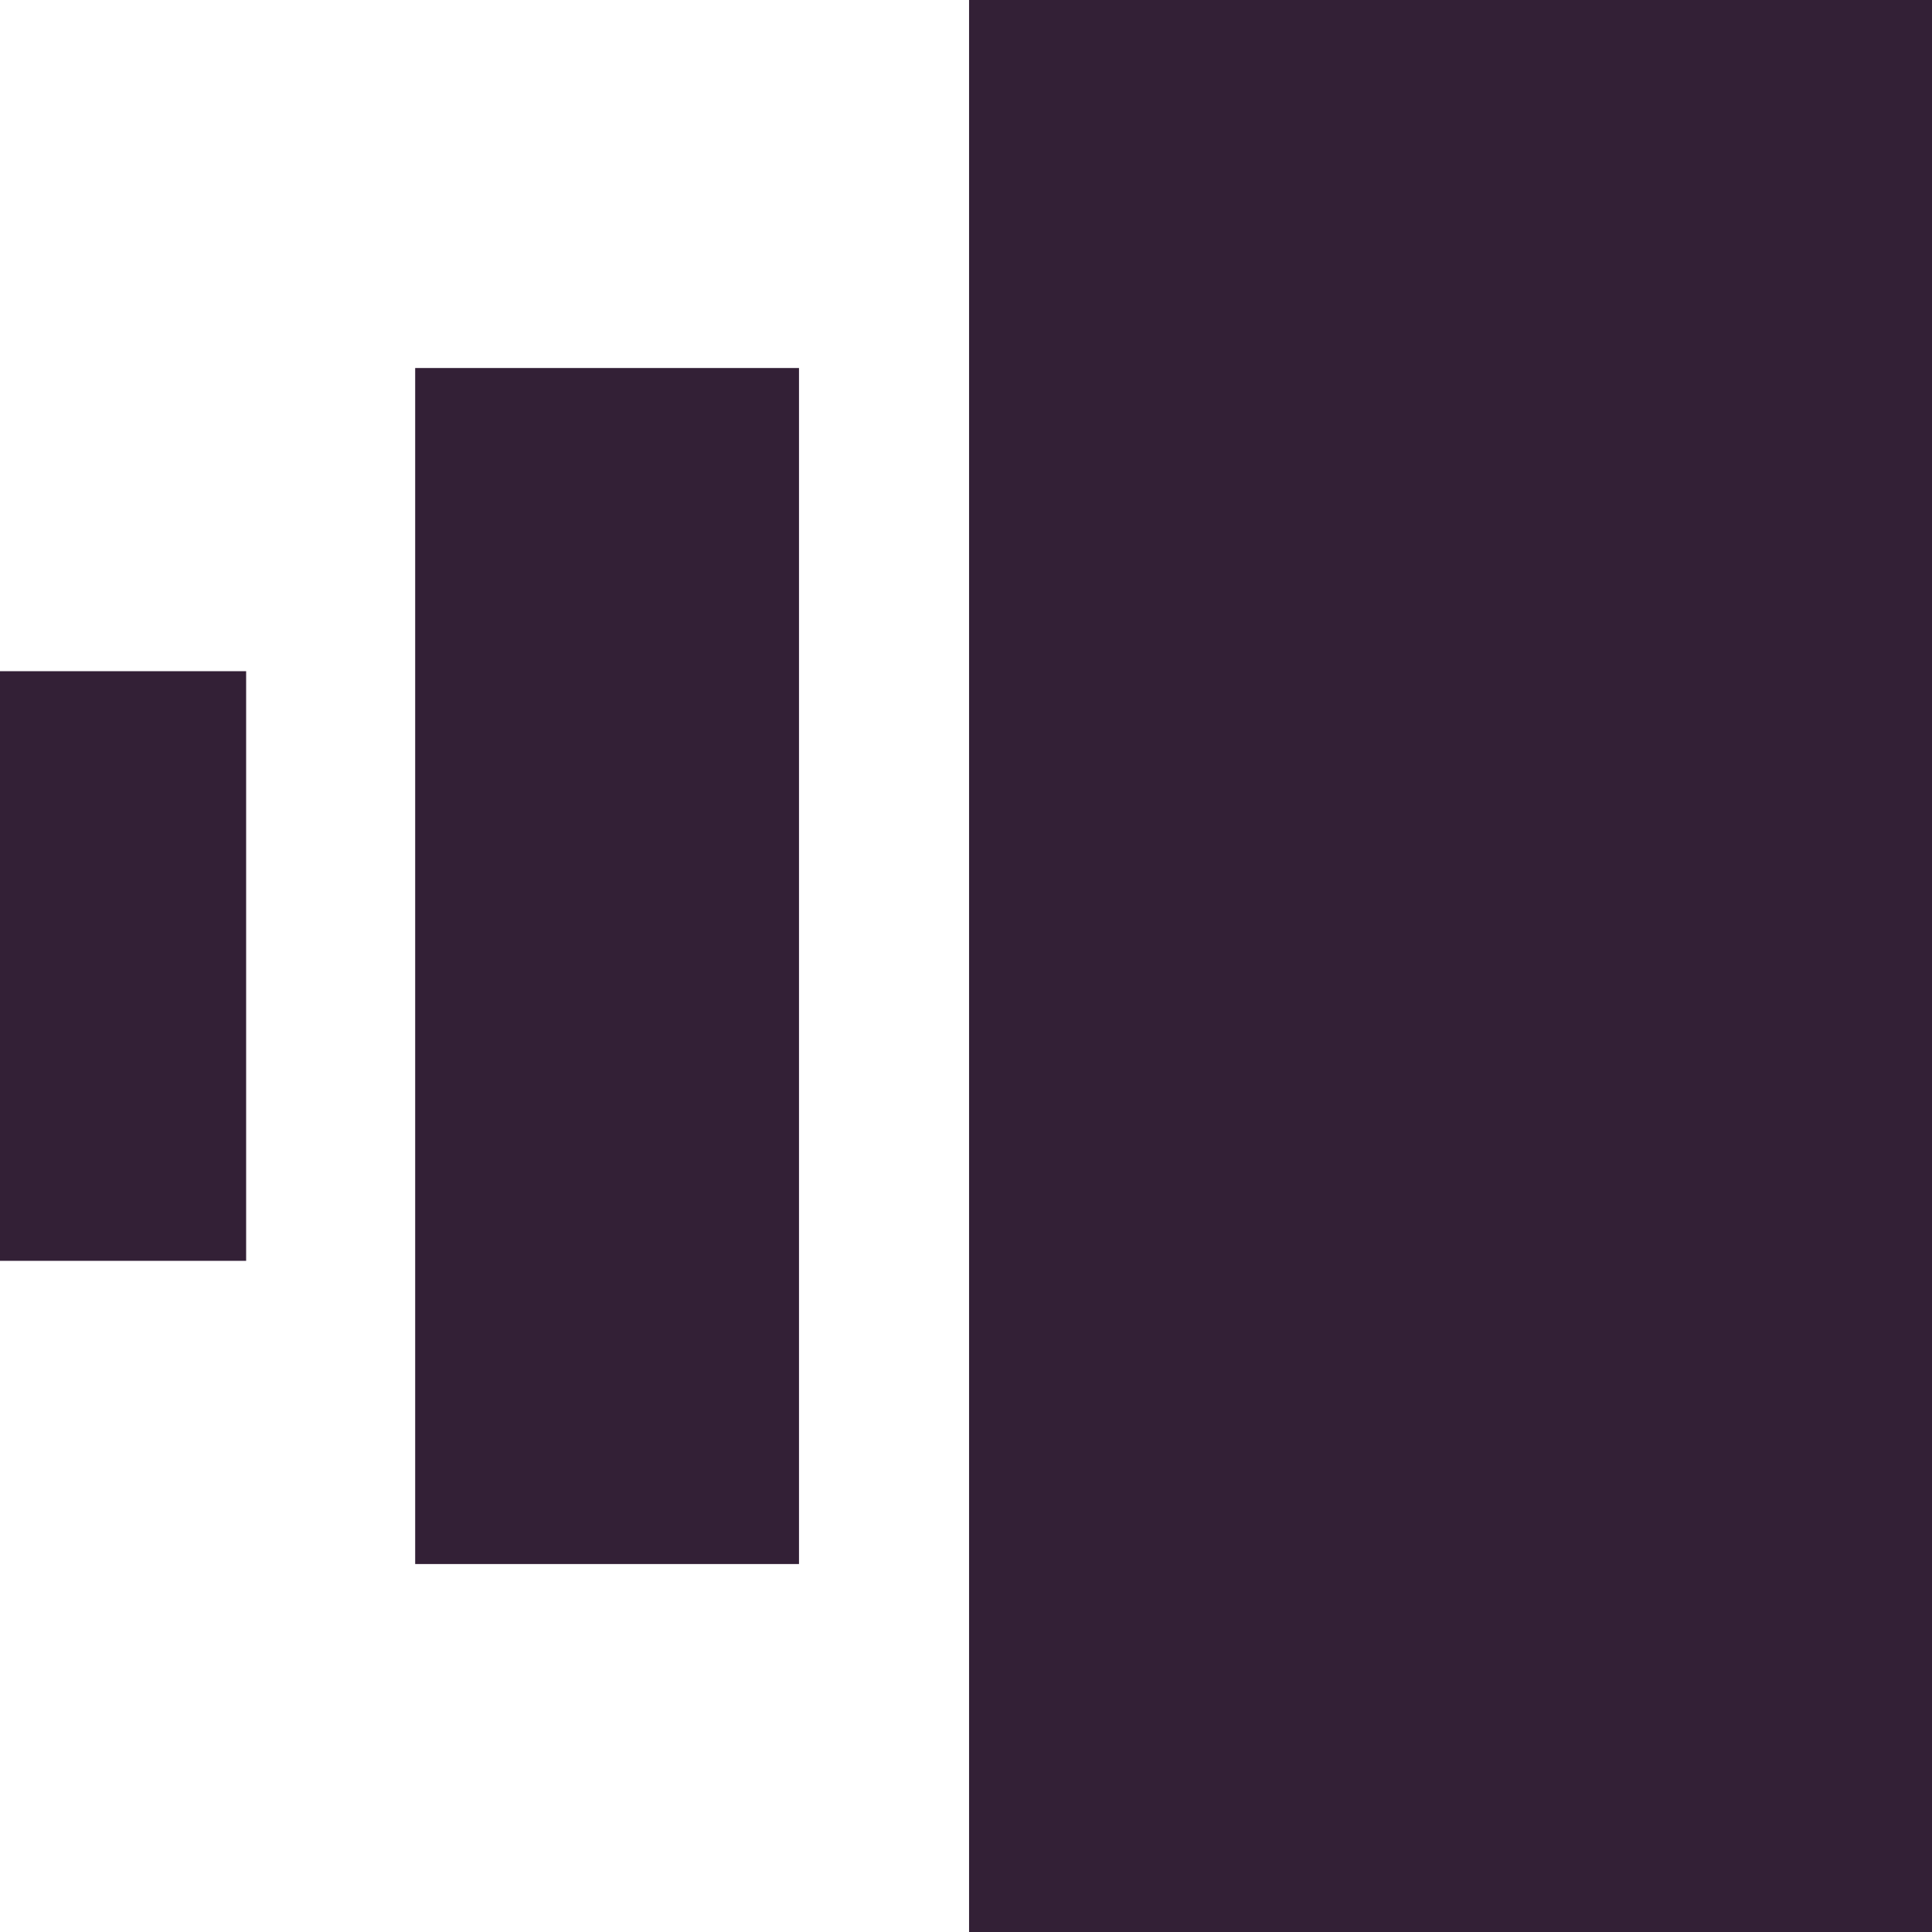
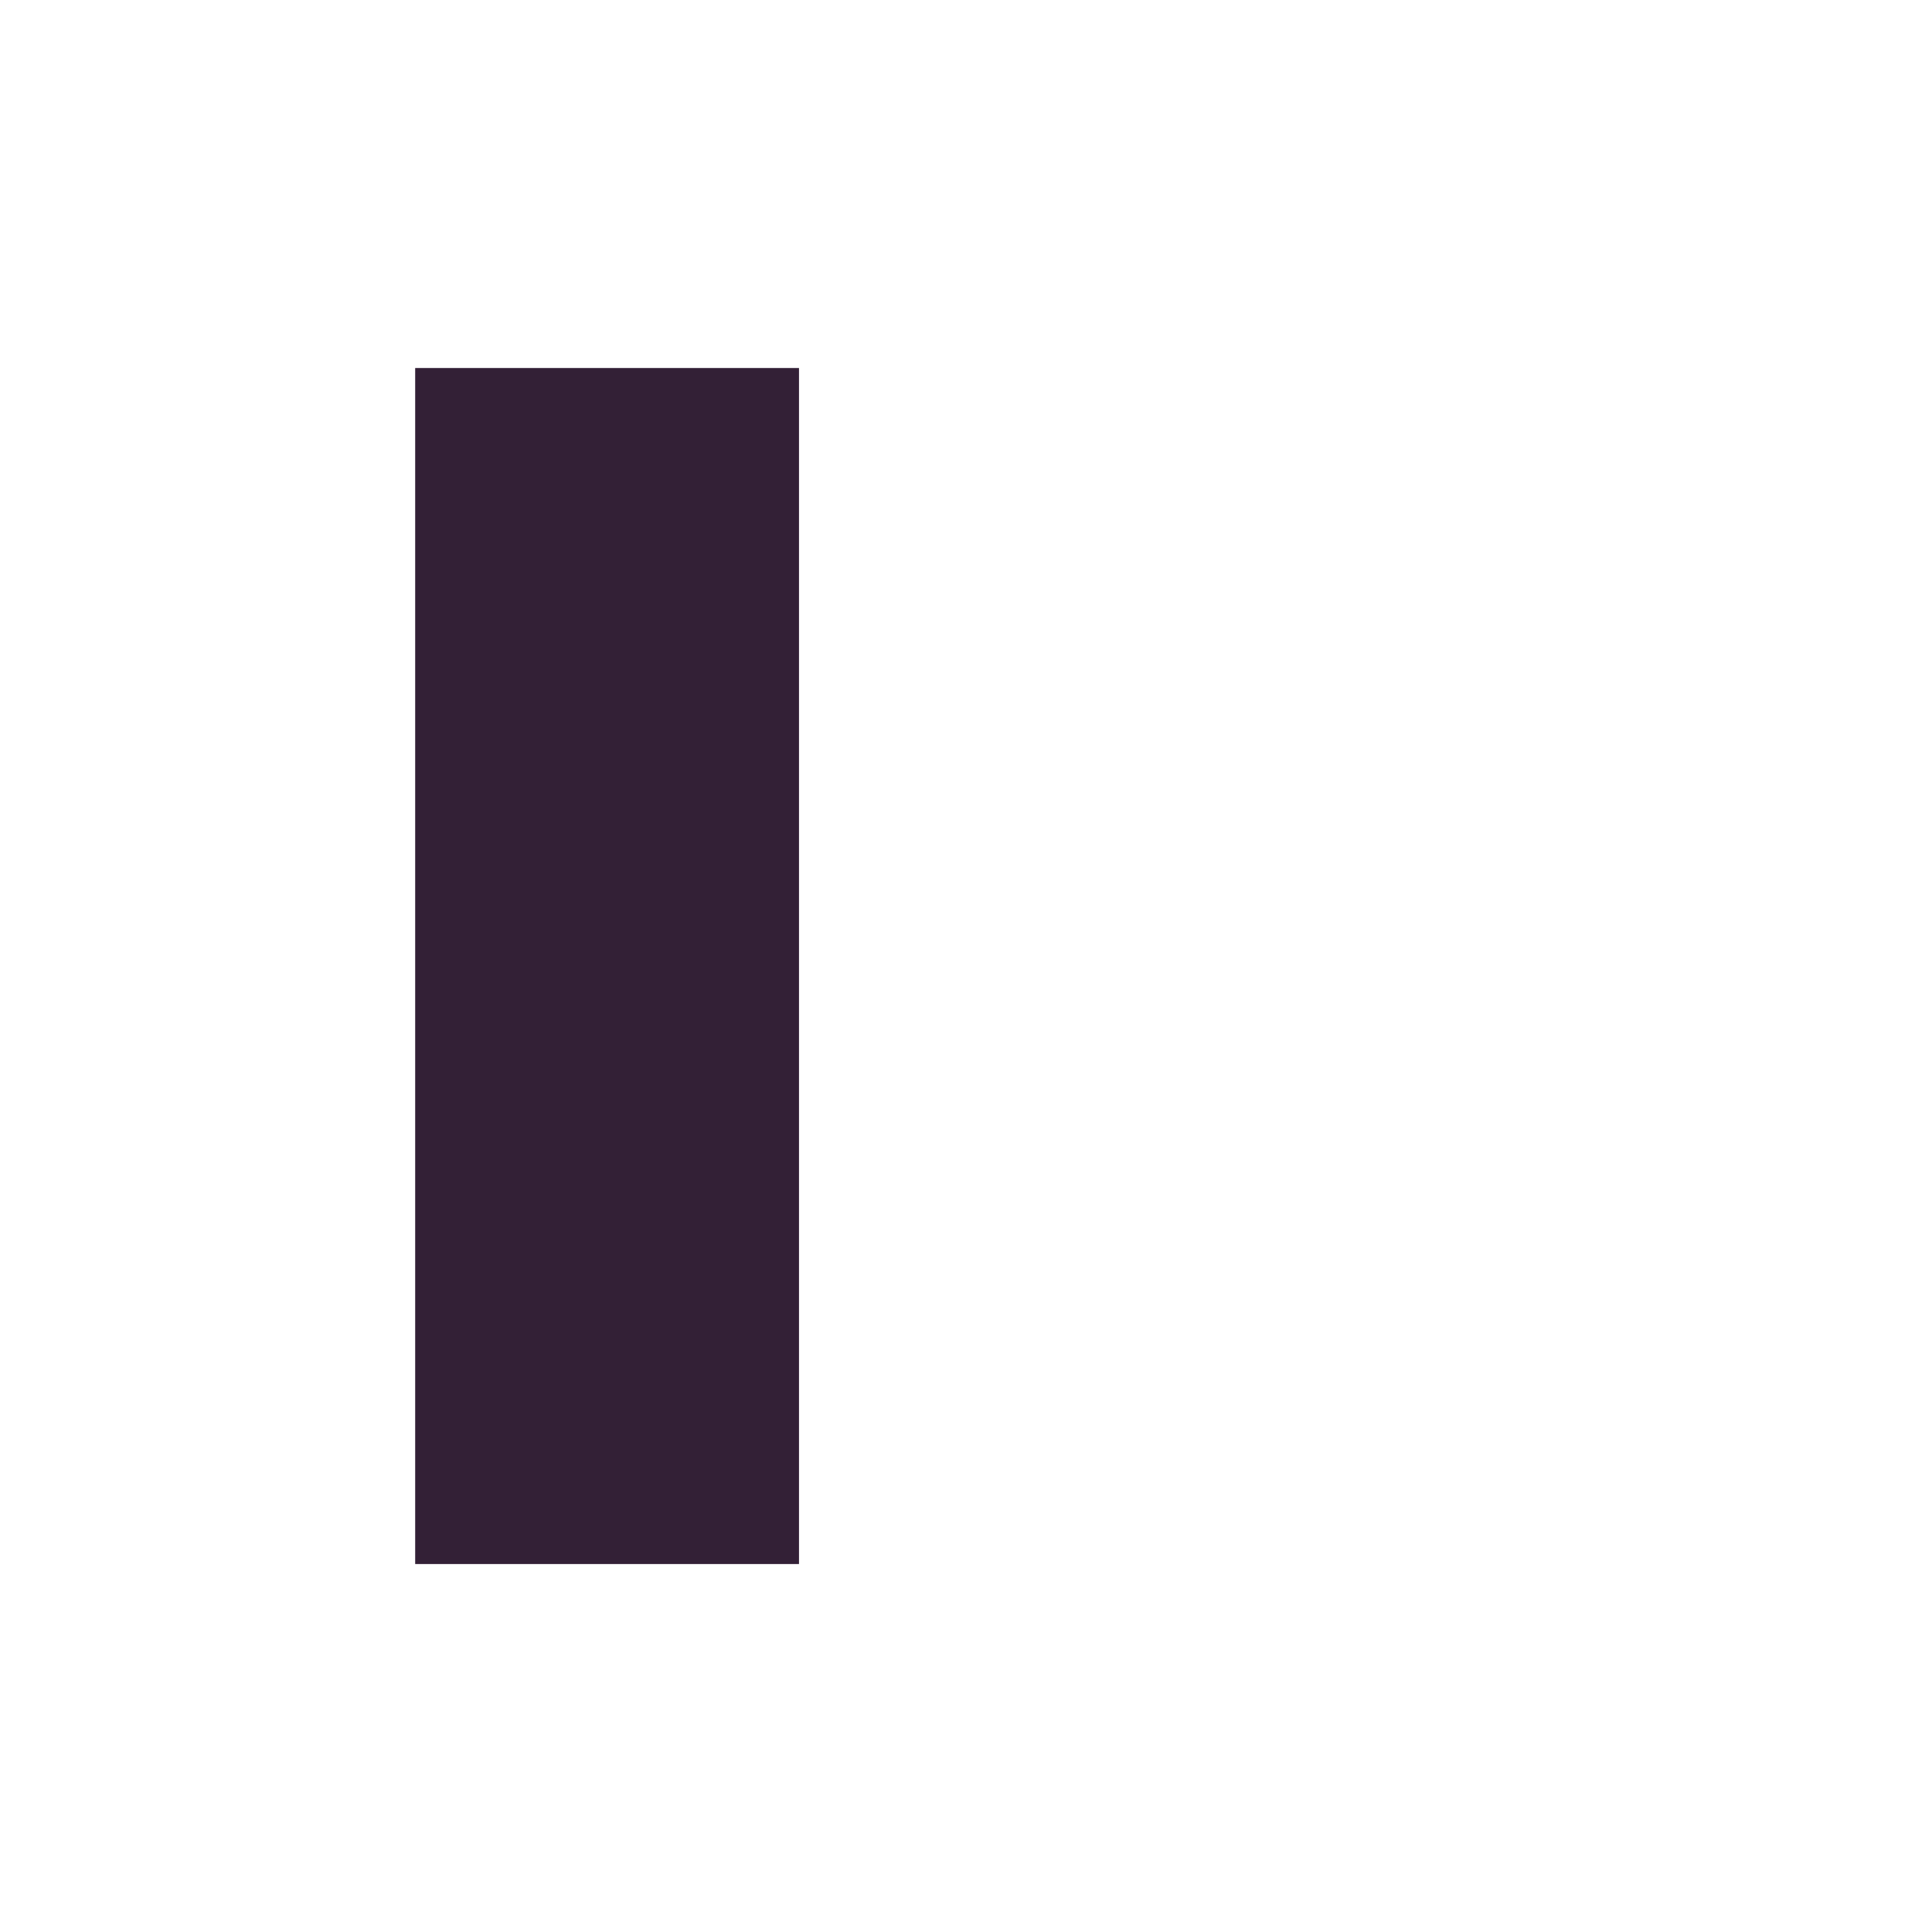
<svg xmlns="http://www.w3.org/2000/svg" width="229" height="229" viewBox="0 0 229 229" fill="none">
-   <path d="M29.174 79.557H0V149.446H29.174V79.557Z" fill="#332036" />
  <path d="M94.705 43.621H49.211V185.385H94.705V43.621Z" fill="#332036" />
-   <path d="M229.01 0H114.863V229H229.01V0Z" fill="#332036" />
</svg>